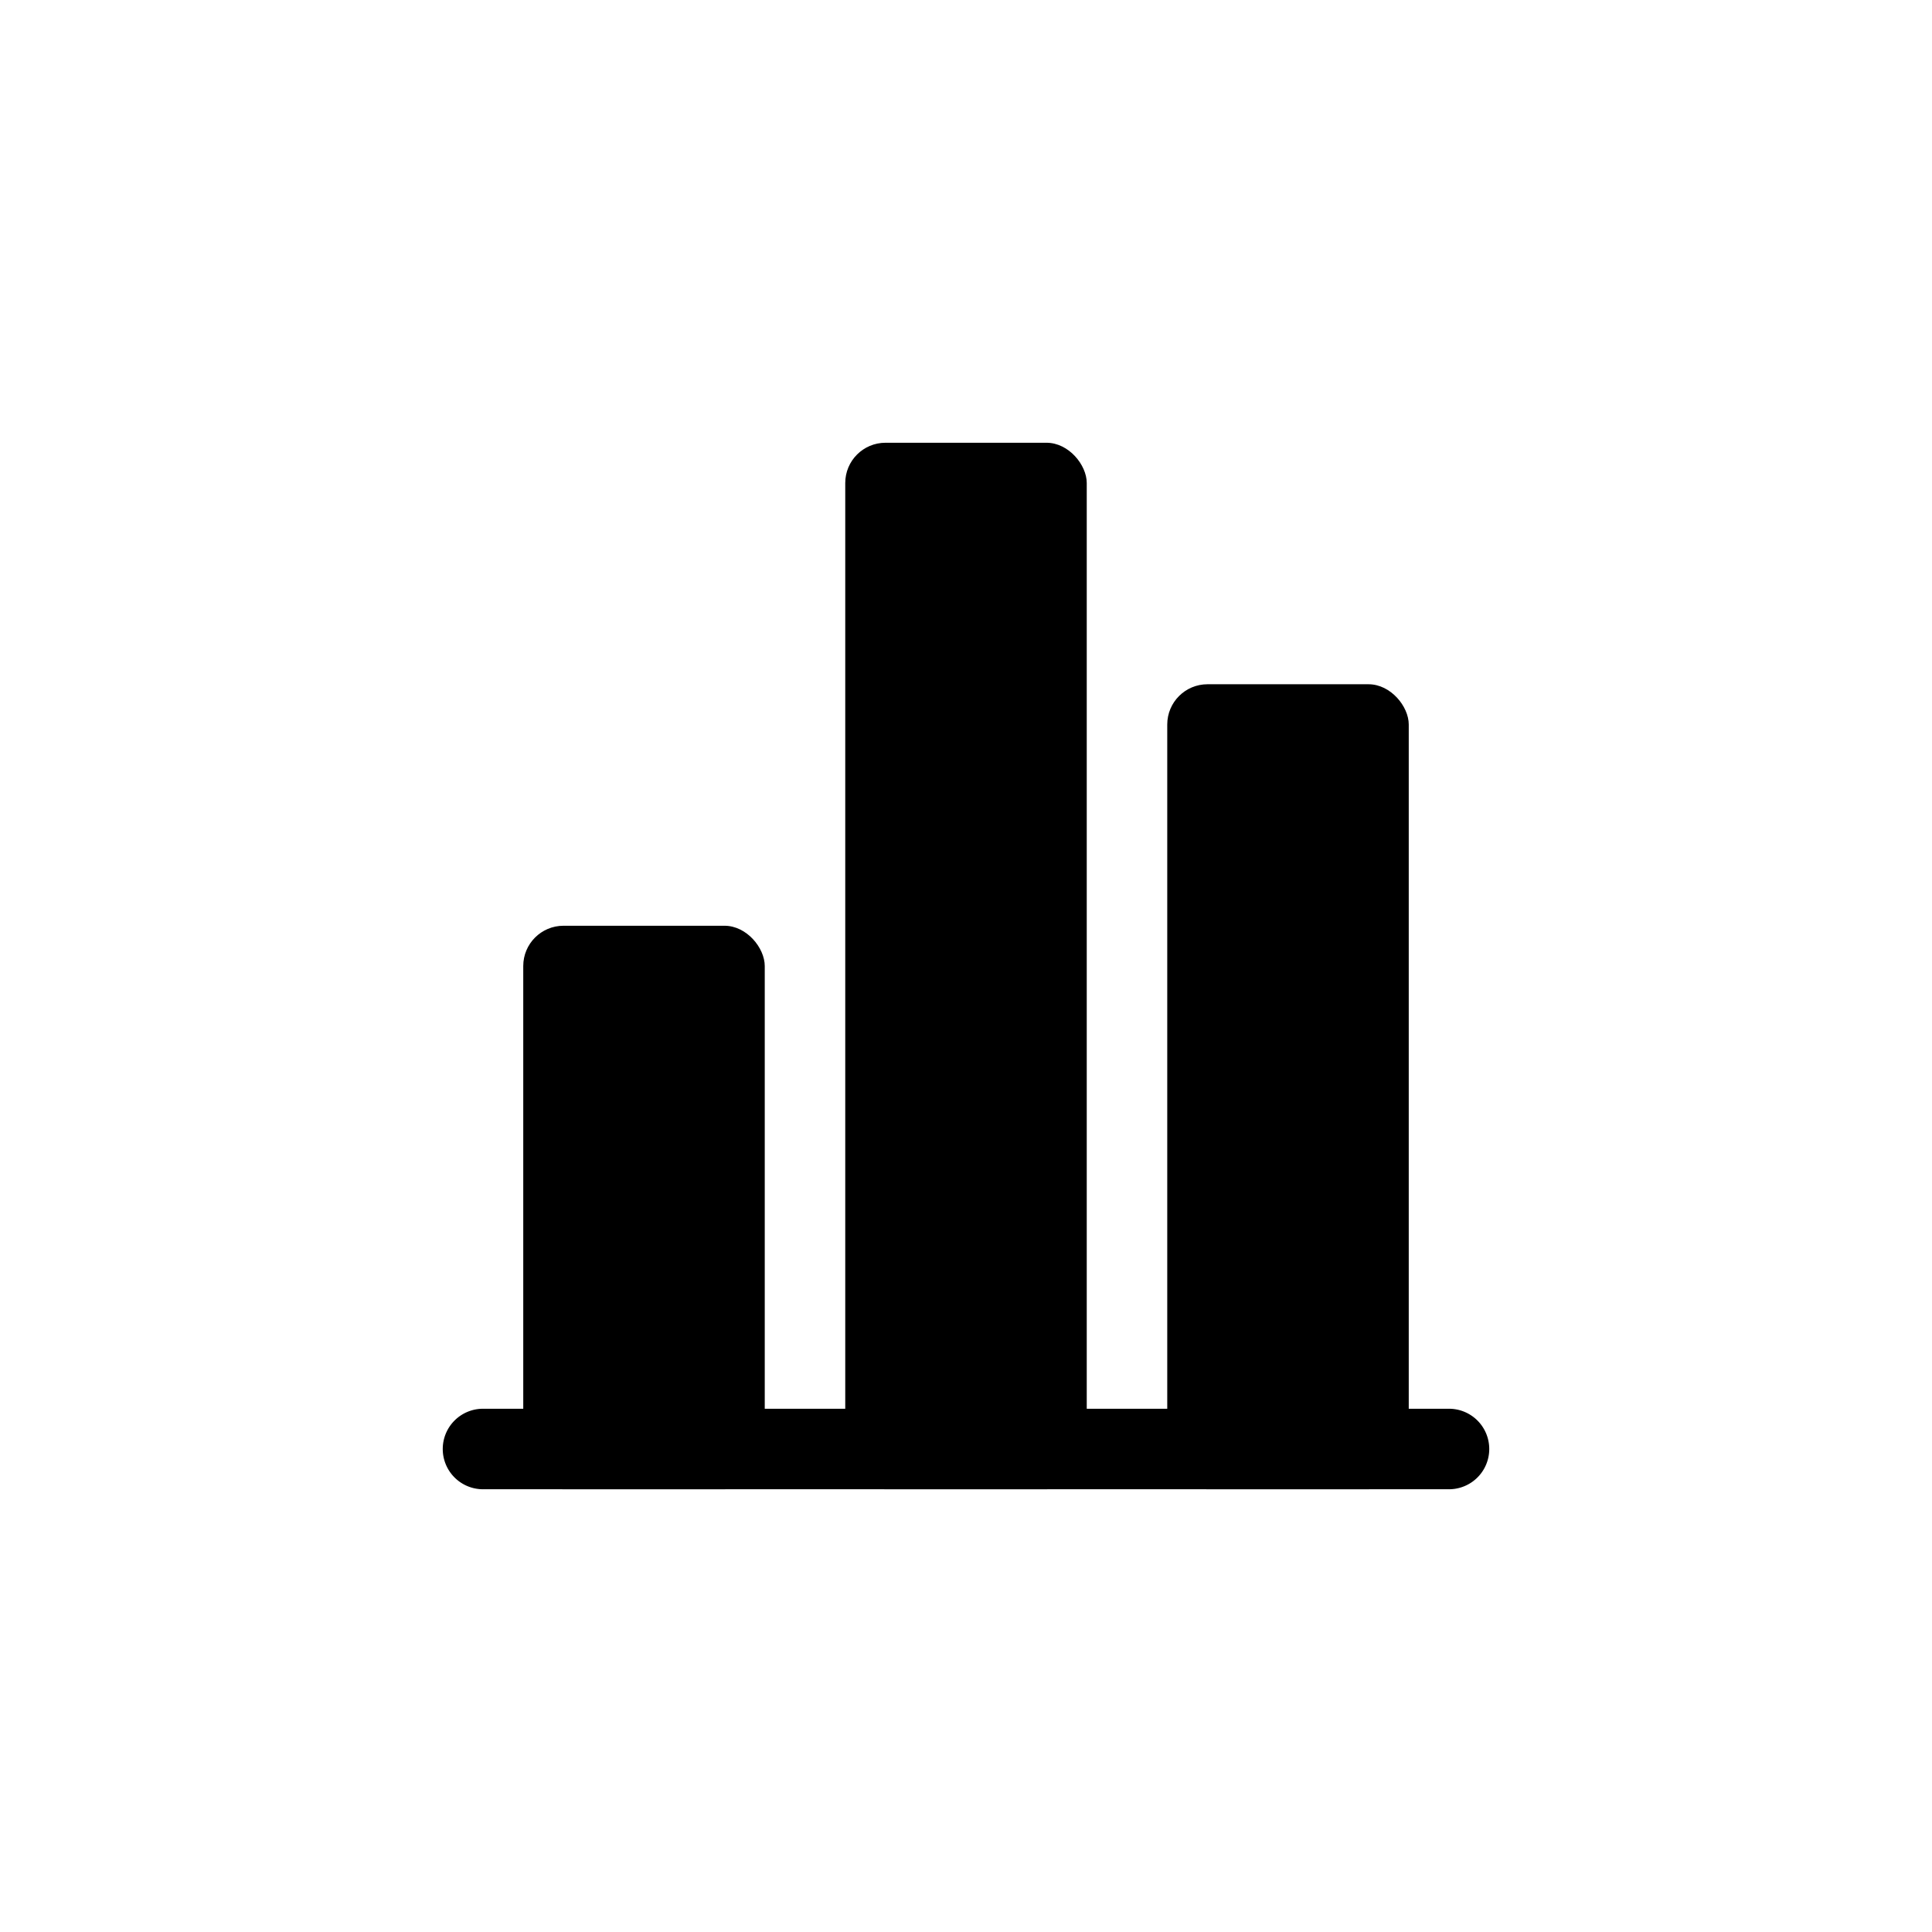
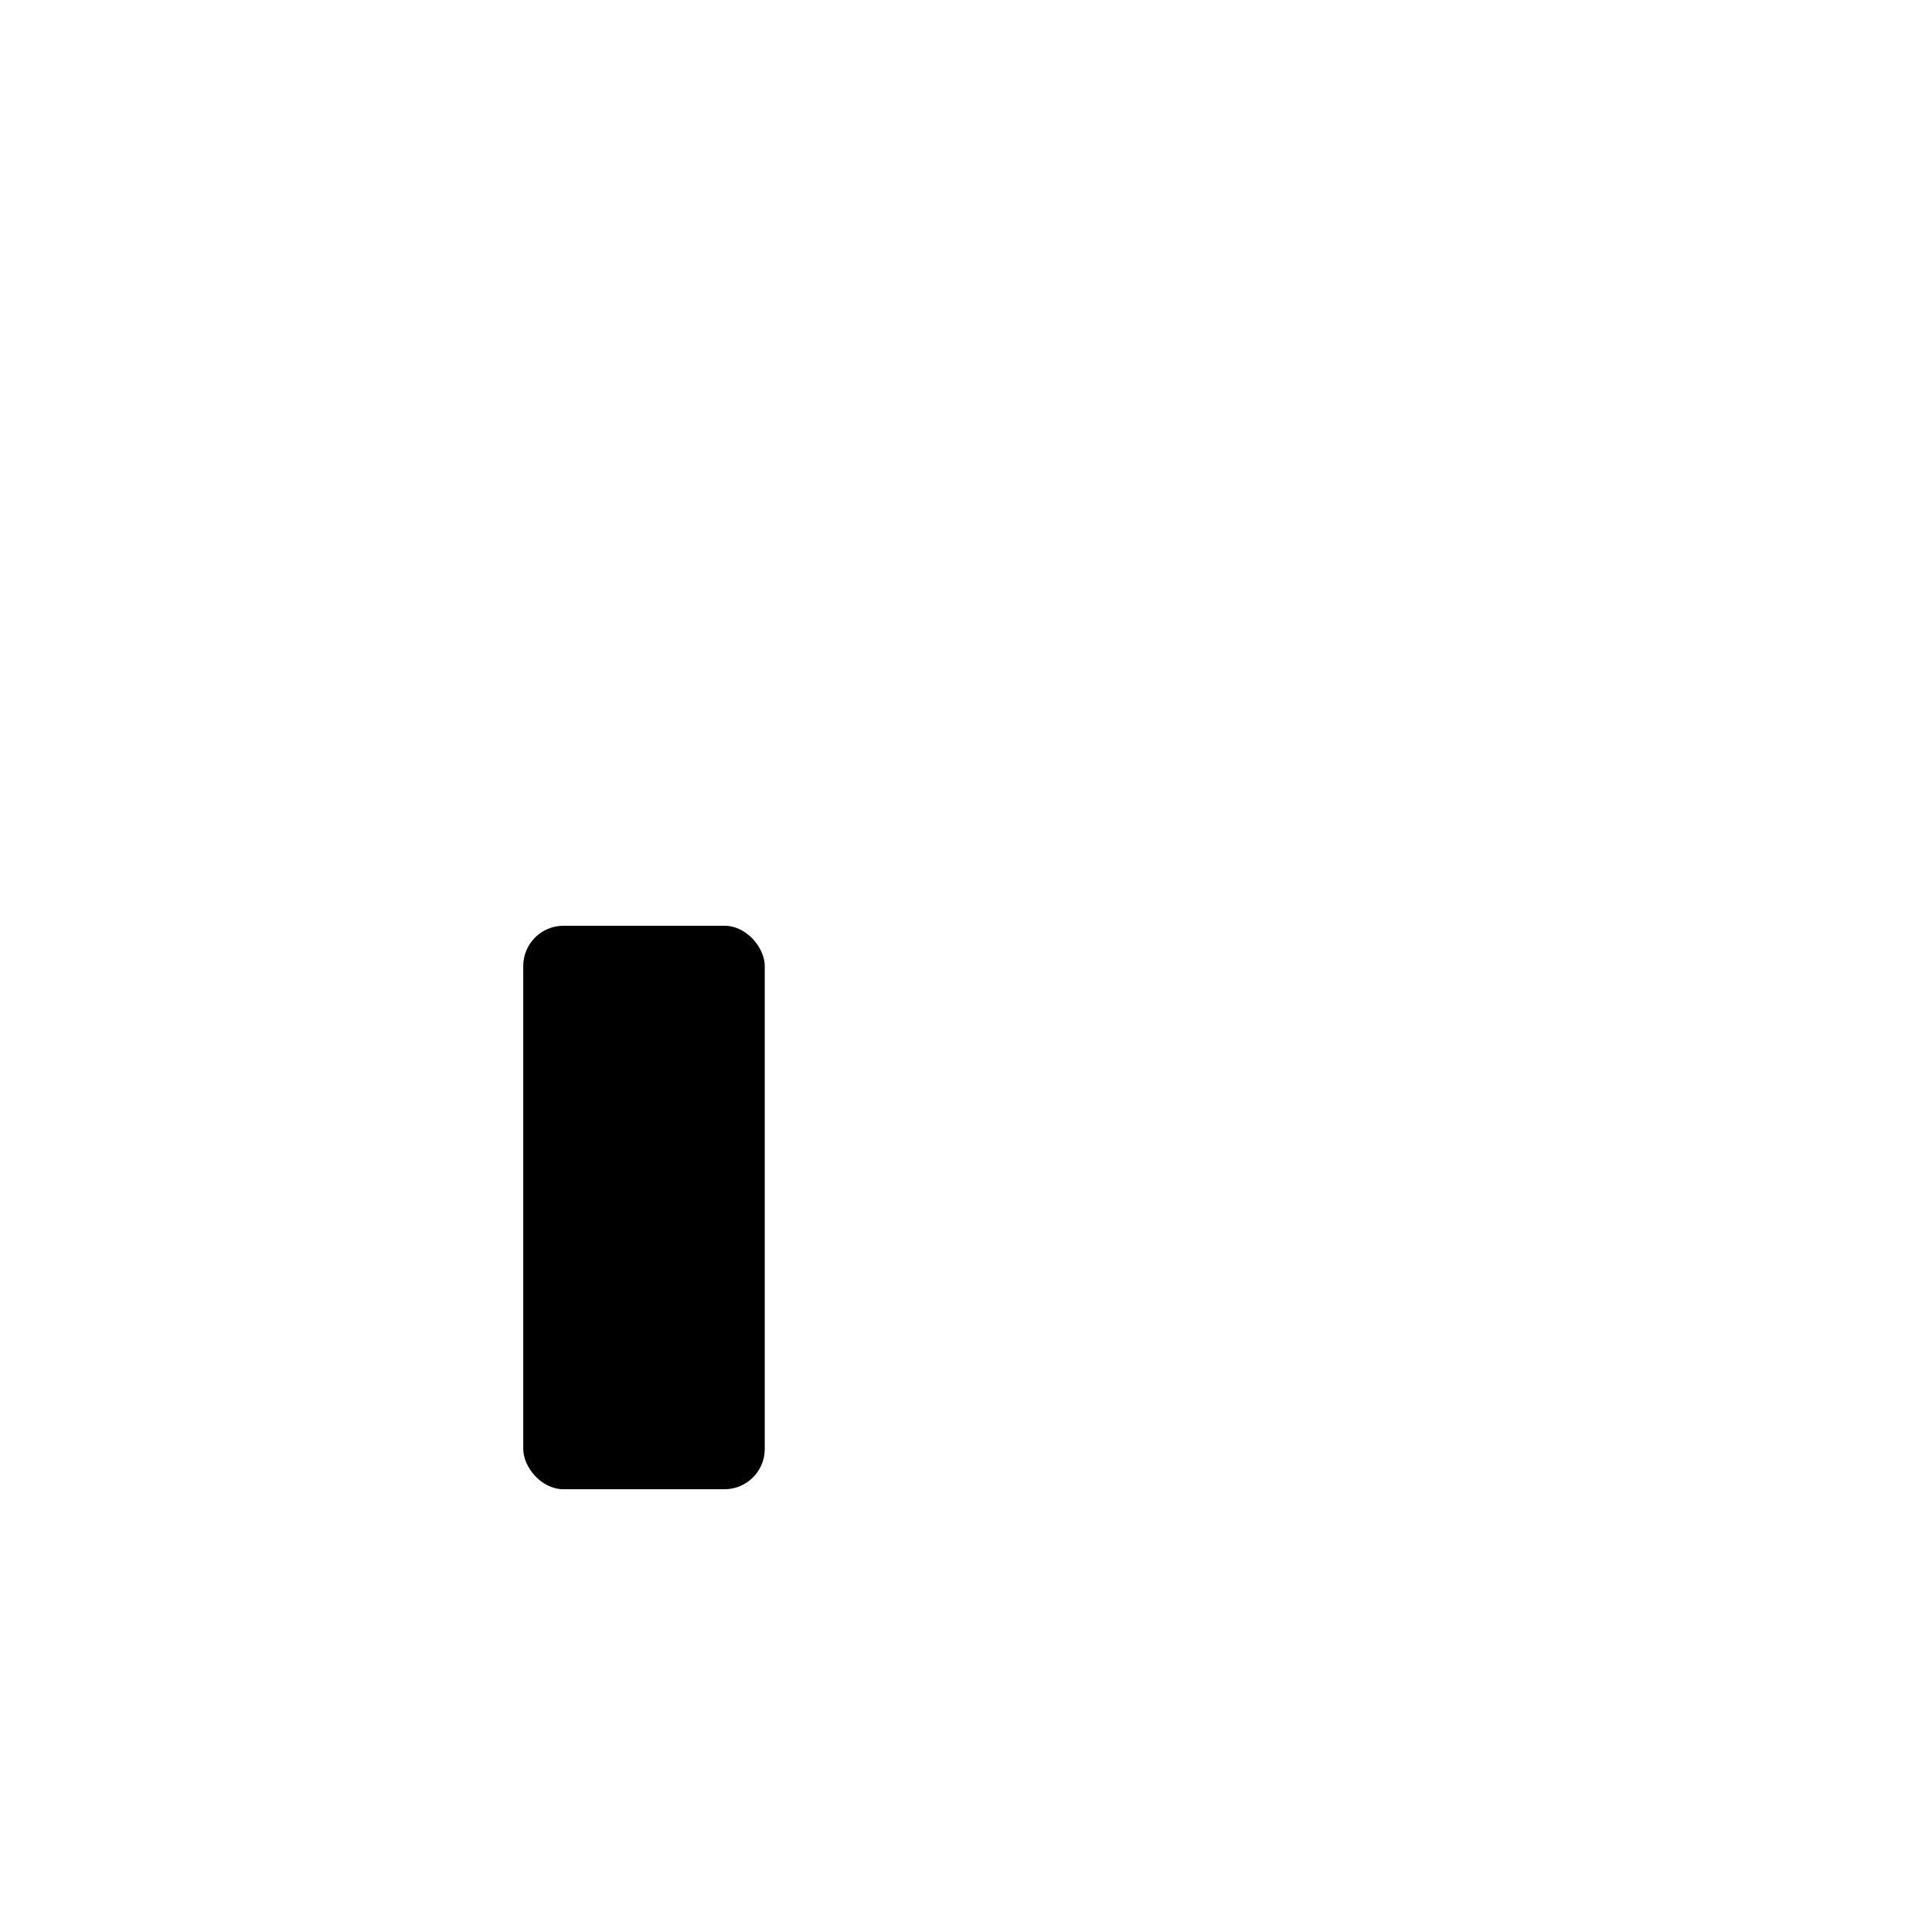
<svg xmlns="http://www.w3.org/2000/svg" width="800" height="800" viewBox="0 0 24 24">
-   <path fill="currentColor" fill-rule="evenodd" d="M5.5 18a.5.5 0 0 1 .5-.5h12a.5.5 0 0 1 0 1H6a.5.5 0 0 1-.5-.5" clip-rule="evenodd" />
  <rect width="3" height="7" x="6.5" y="11.5" fill="currentColor" rx=".5" />
-   <rect width="3" height="13" x="10.5" y="5.5" fill="currentColor" rx=".5" />
-   <rect width="3" height="10" x="14.5" y="8.5" fill="currentColor" rx=".5" />
</svg>